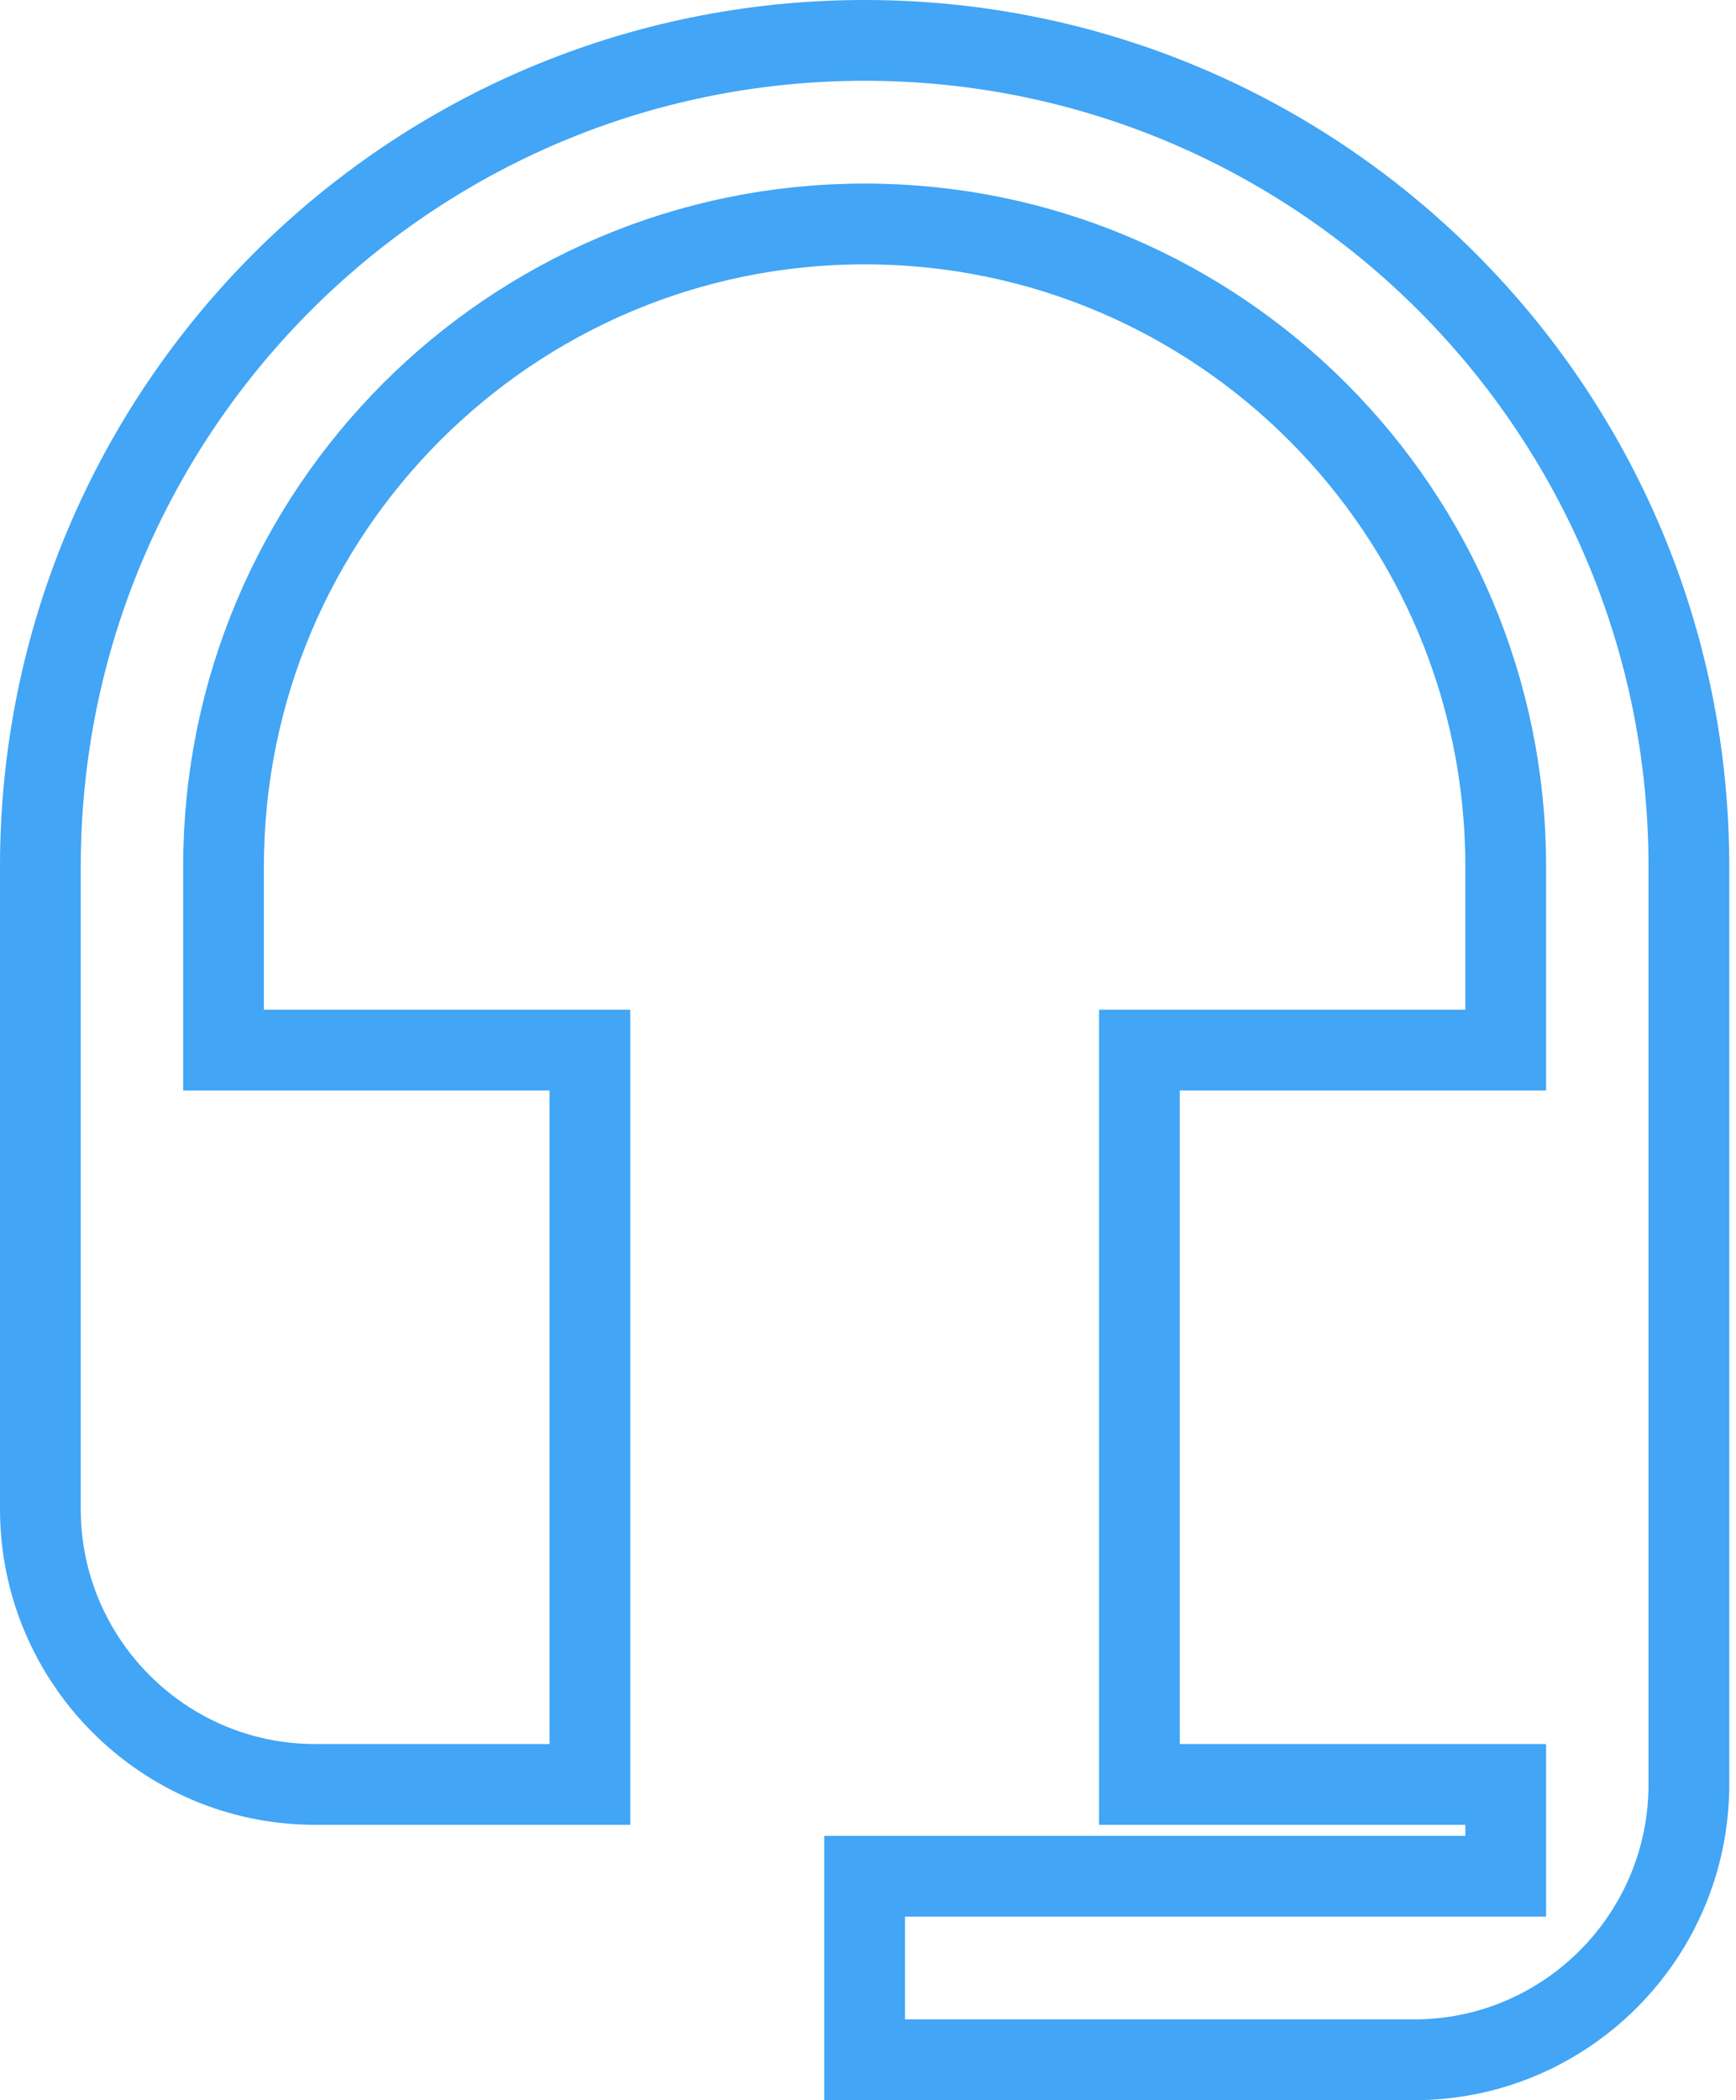
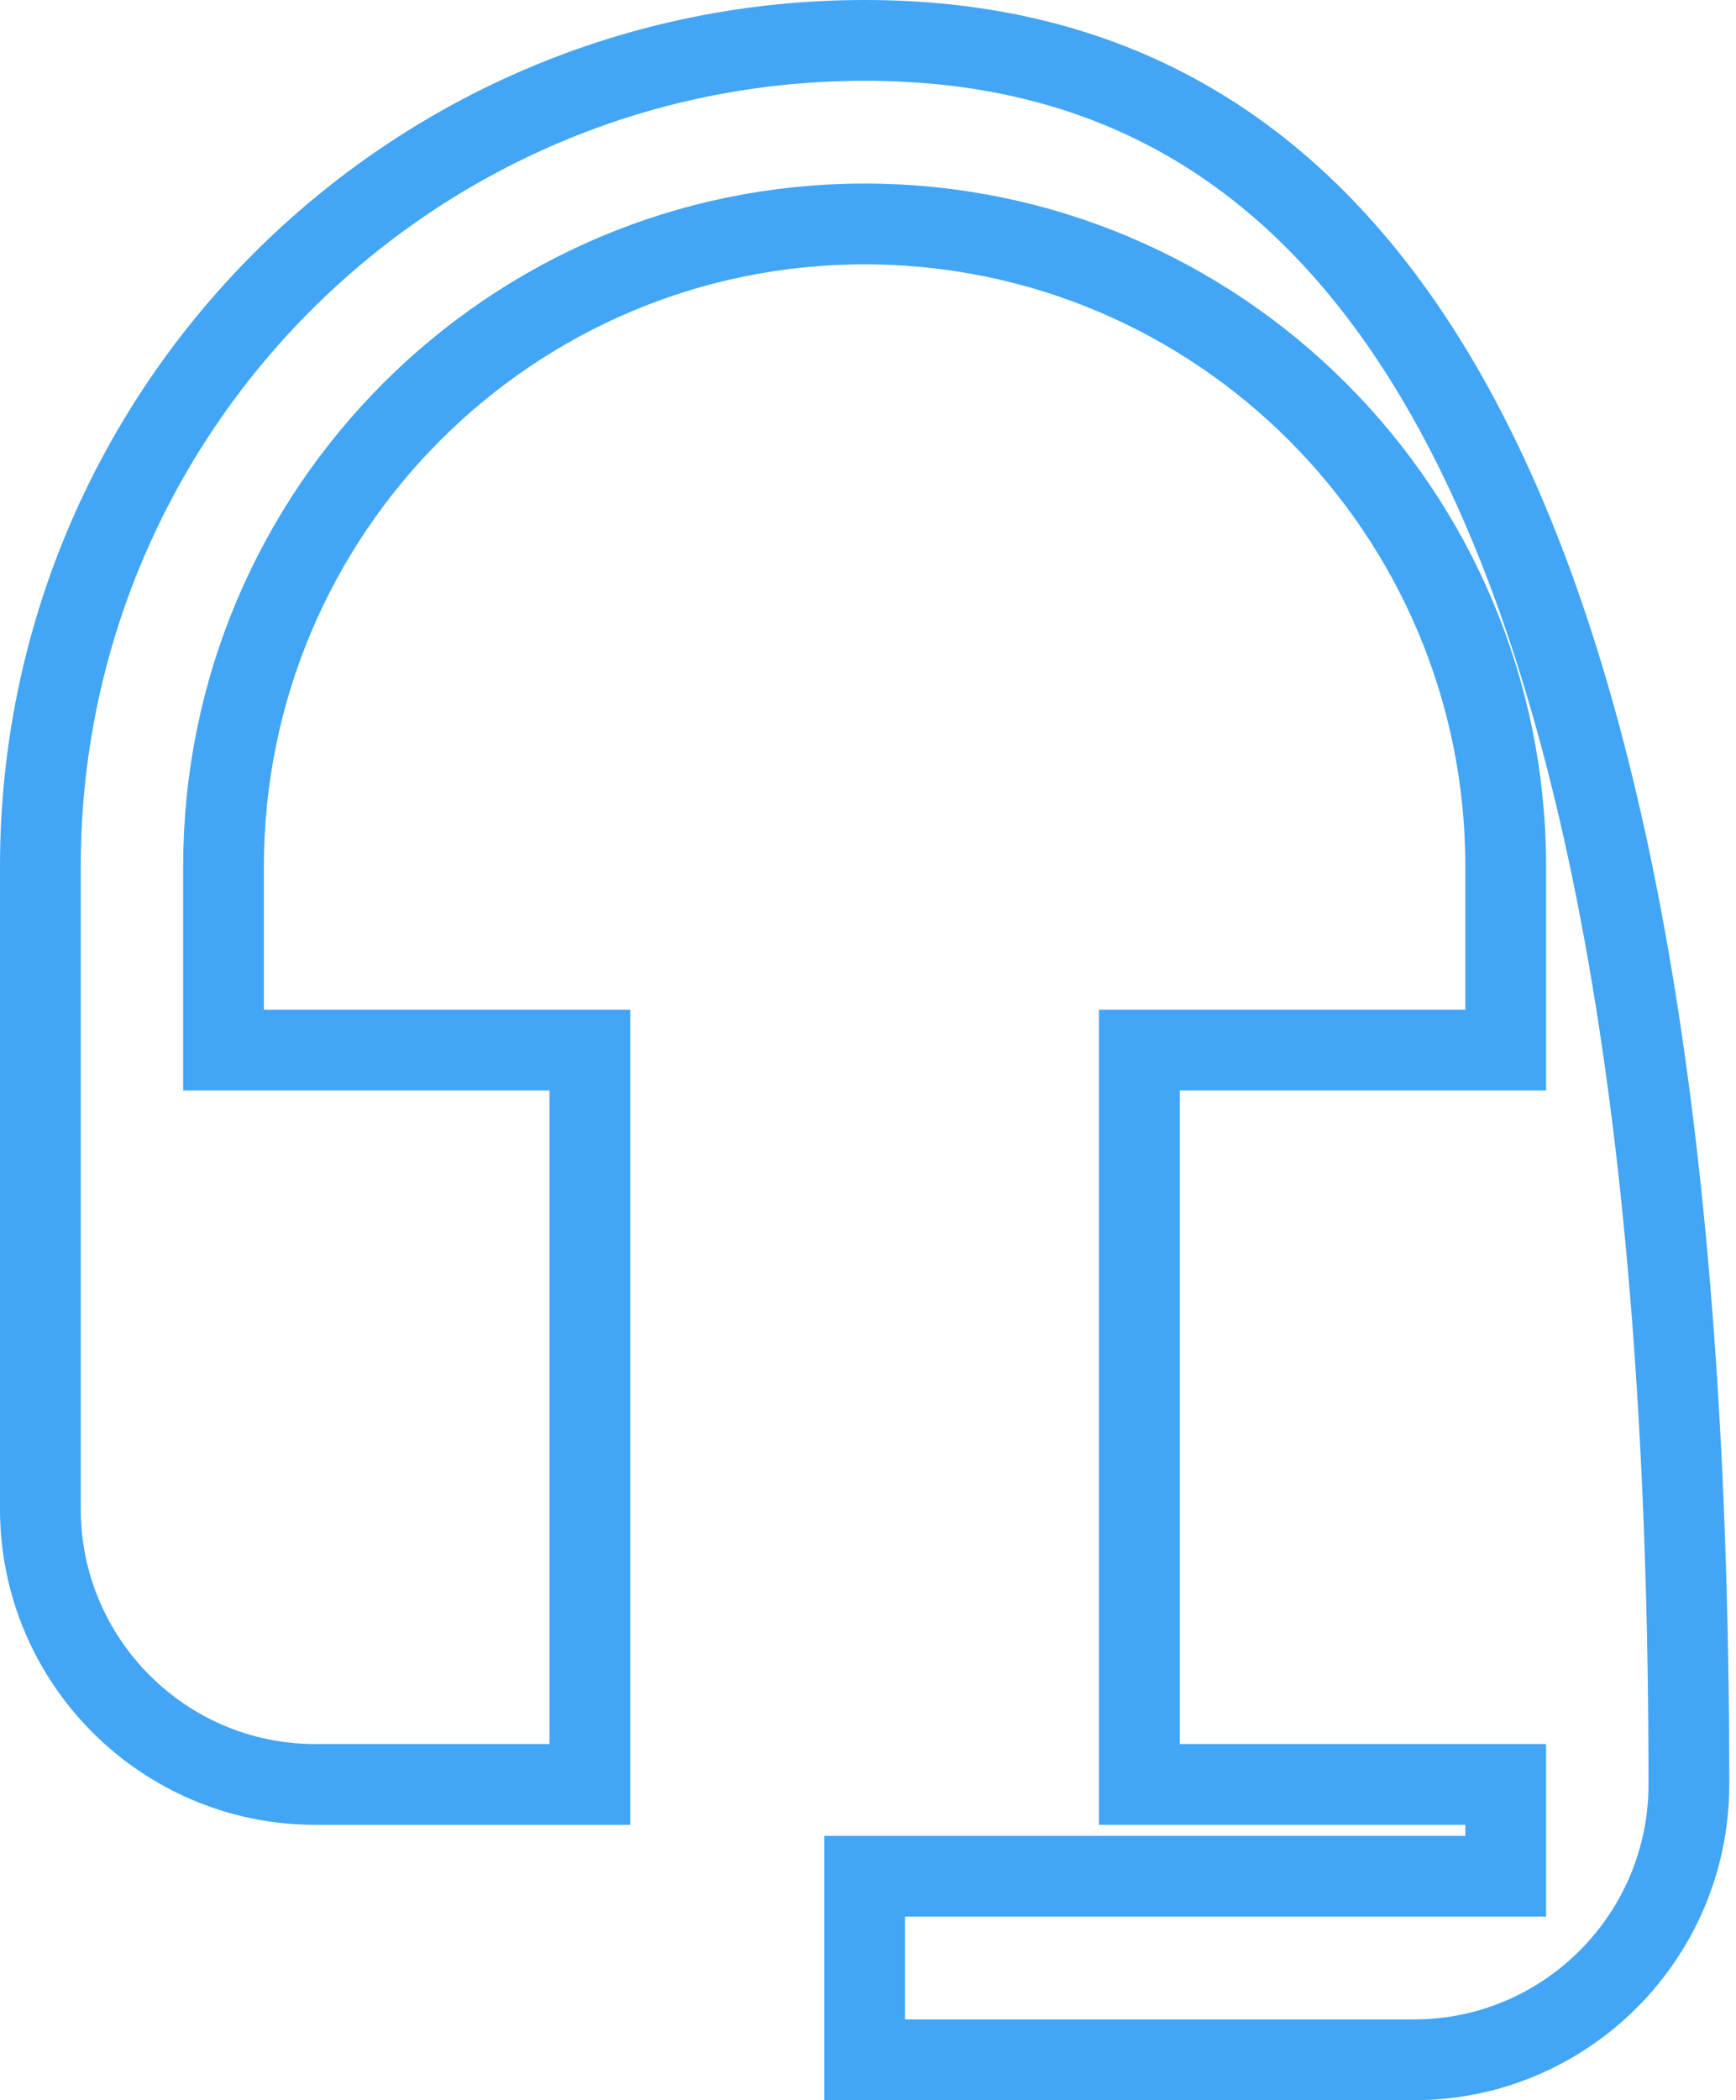
<svg xmlns="http://www.w3.org/2000/svg" width="43px" height="52px" viewBox="0 0 43 52" version="1.1">
  <title>2</title>
  <desc>Created with Sketch.</desc>
  <defs />
  <g id="Static-Pages-/-Ortaklık-Programı" stroke="none" stroke-width="1" fill="none" fill-rule="evenodd" transform="translate(-899, -1335)">
-     <path d="M920.417,1336 C909.142,1336 900,1345.159 900,1356.455 L900,1372.364 C900,1376.125 903.051,1379.182 906.806,1379.182 L913.611,1379.182 L913.611,1361 L904.537,1361 L904.537,1356.455 C904.537,1347.67 911.649,1340.545 920.417,1340.545 C929.184,1340.545 936.296,1347.67 936.296,1356.455 L936.296,1361 L927.222,1361 L927.222,1379.182 L936.296,1379.182 L936.296,1381.455 L920.417,1381.455 L920.417,1386 L934.028,1386 C937.782,1386 940.833,1382.943 940.833,1379.182 L940.833,1356.455 C940.833,1345.159 931.691,1336 920.417,1336 Z" id="2" stroke="#42A5F5" stroke-width="2" />
+     <path d="M920.417,1336 C909.142,1336 900,1345.159 900,1356.455 L900,1372.364 C900,1376.125 903.051,1379.182 906.806,1379.182 L913.611,1379.182 L913.611,1361 L904.537,1361 L904.537,1356.455 C904.537,1347.67 911.649,1340.545 920.417,1340.545 C929.184,1340.545 936.296,1347.67 936.296,1356.455 L936.296,1361 L927.222,1361 L927.222,1379.182 L936.296,1379.182 L936.296,1381.455 L920.417,1381.455 L920.417,1386 L934.028,1386 C937.782,1386 940.833,1382.943 940.833,1379.182 C940.833,1345.159 931.691,1336 920.417,1336 Z" id="2" stroke="#42A5F5" stroke-width="2" />
  </g>
</svg>